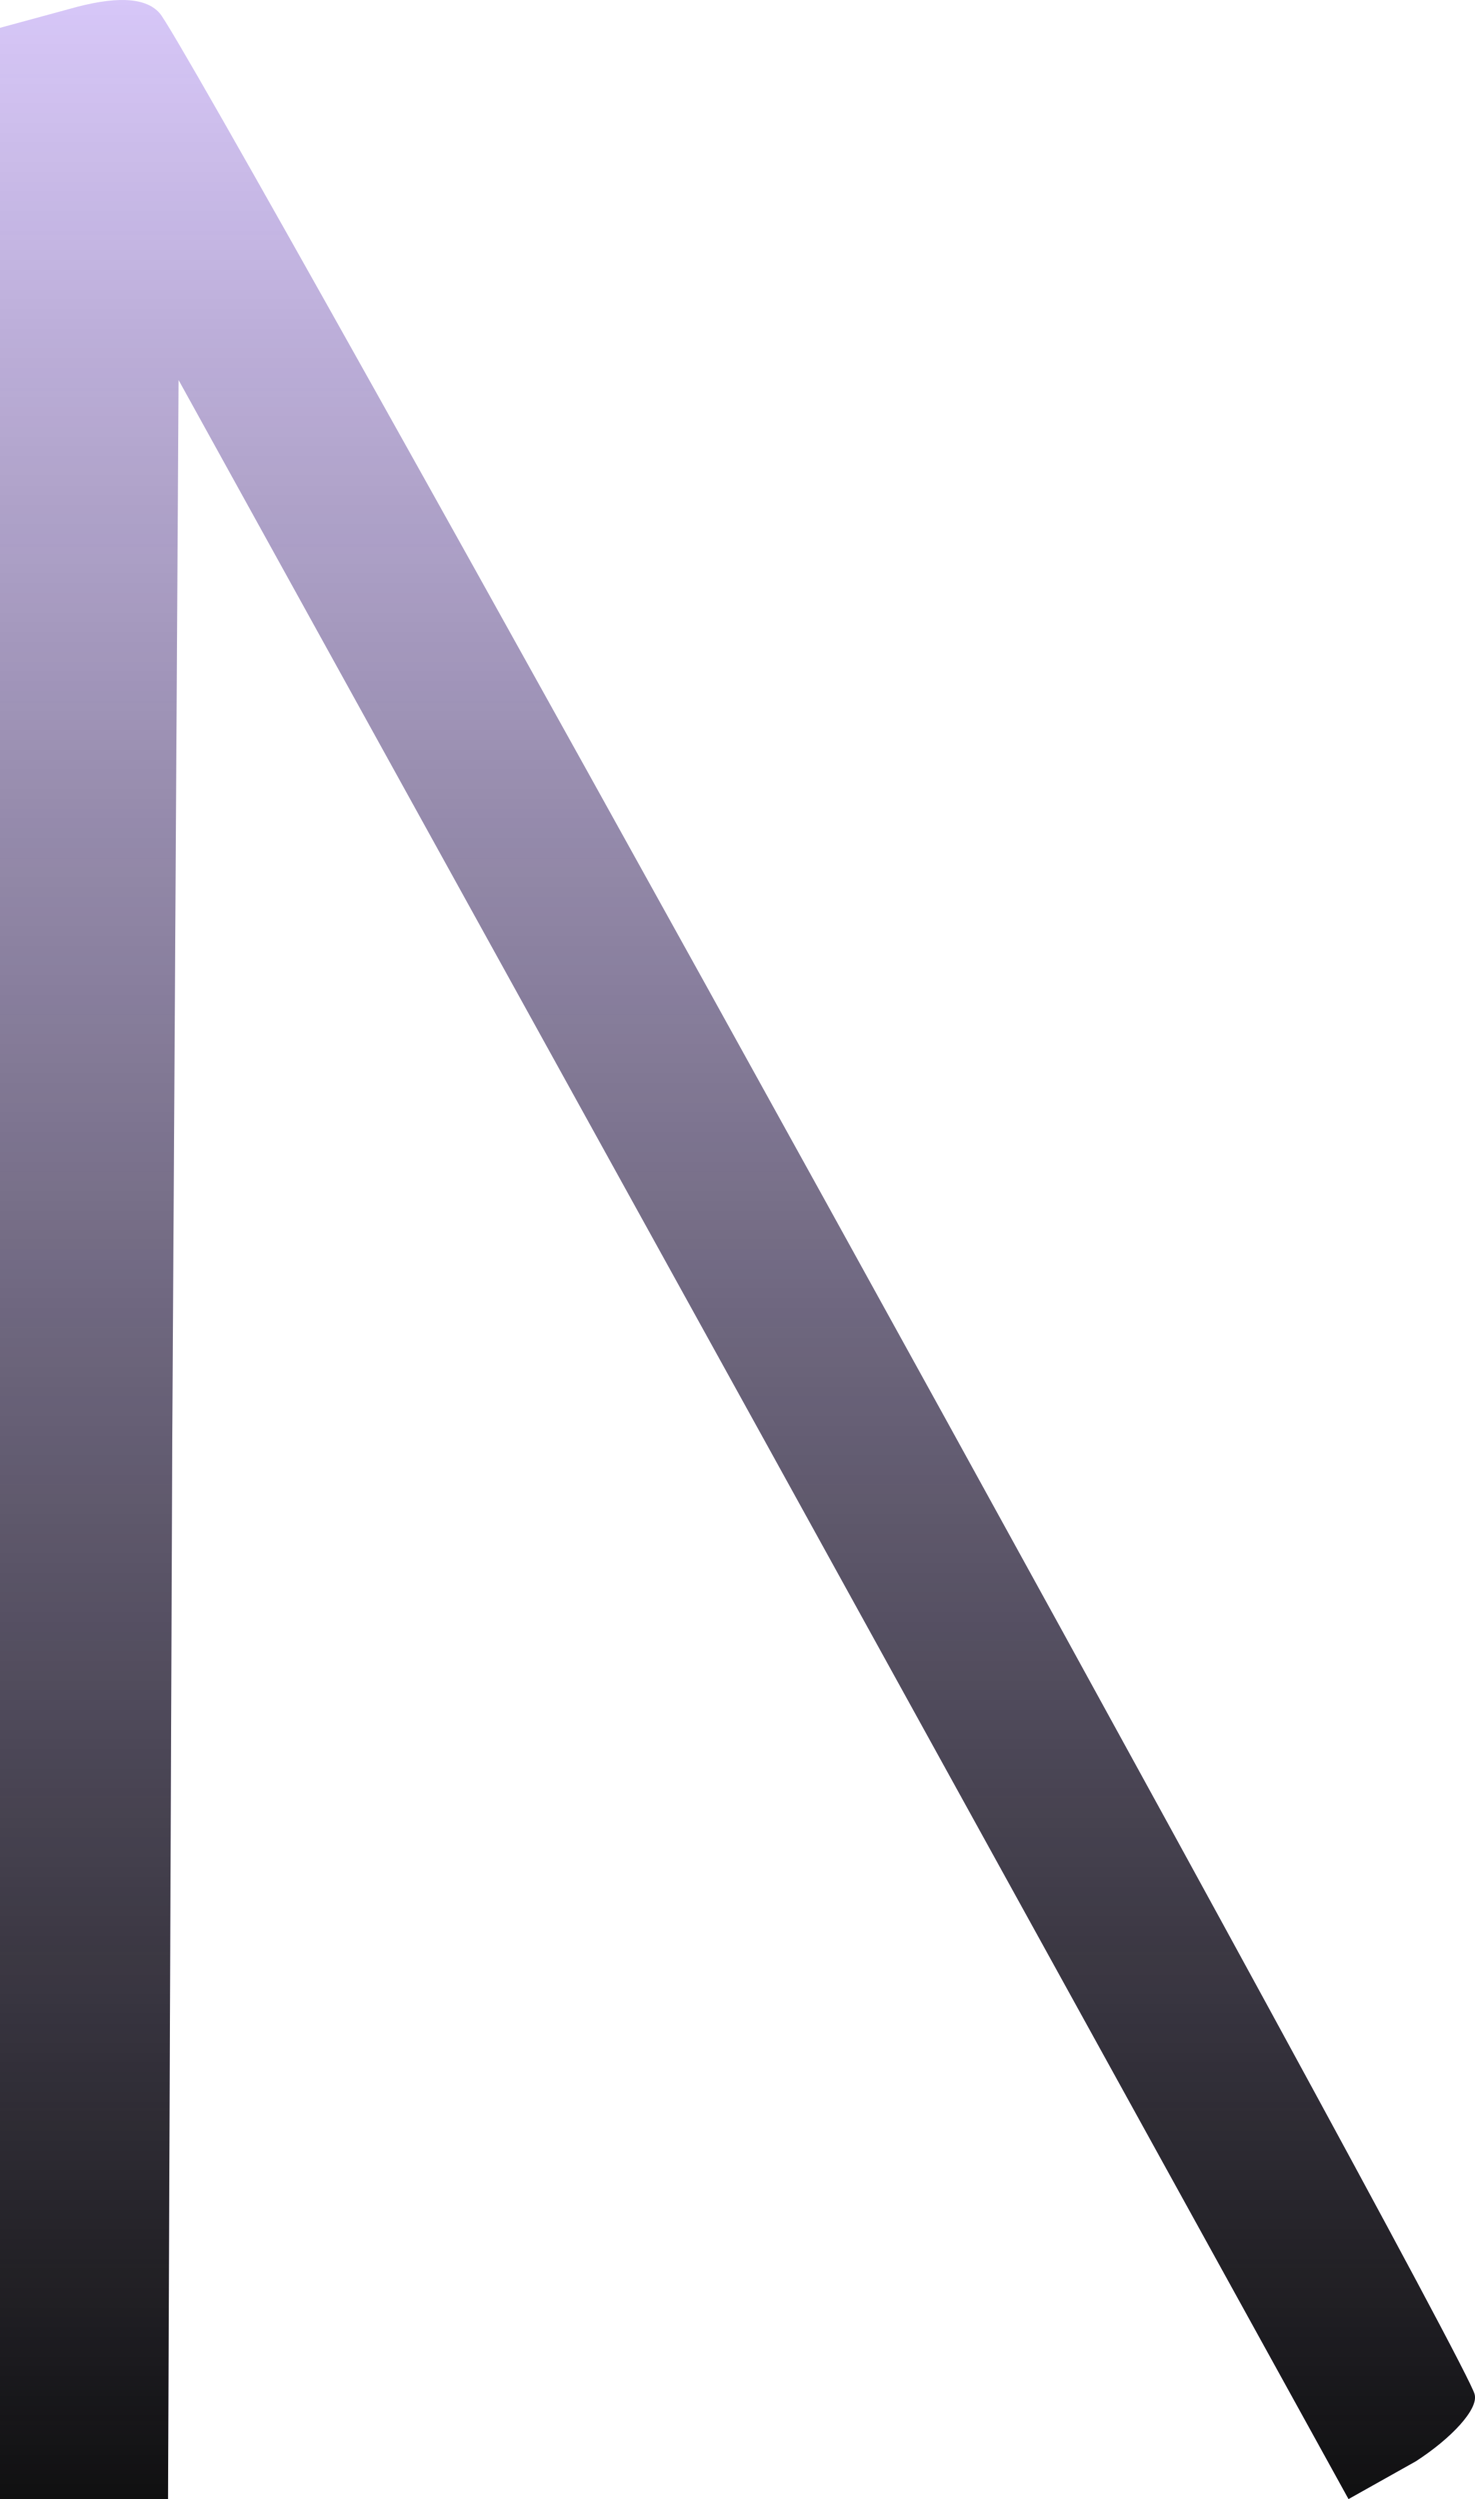
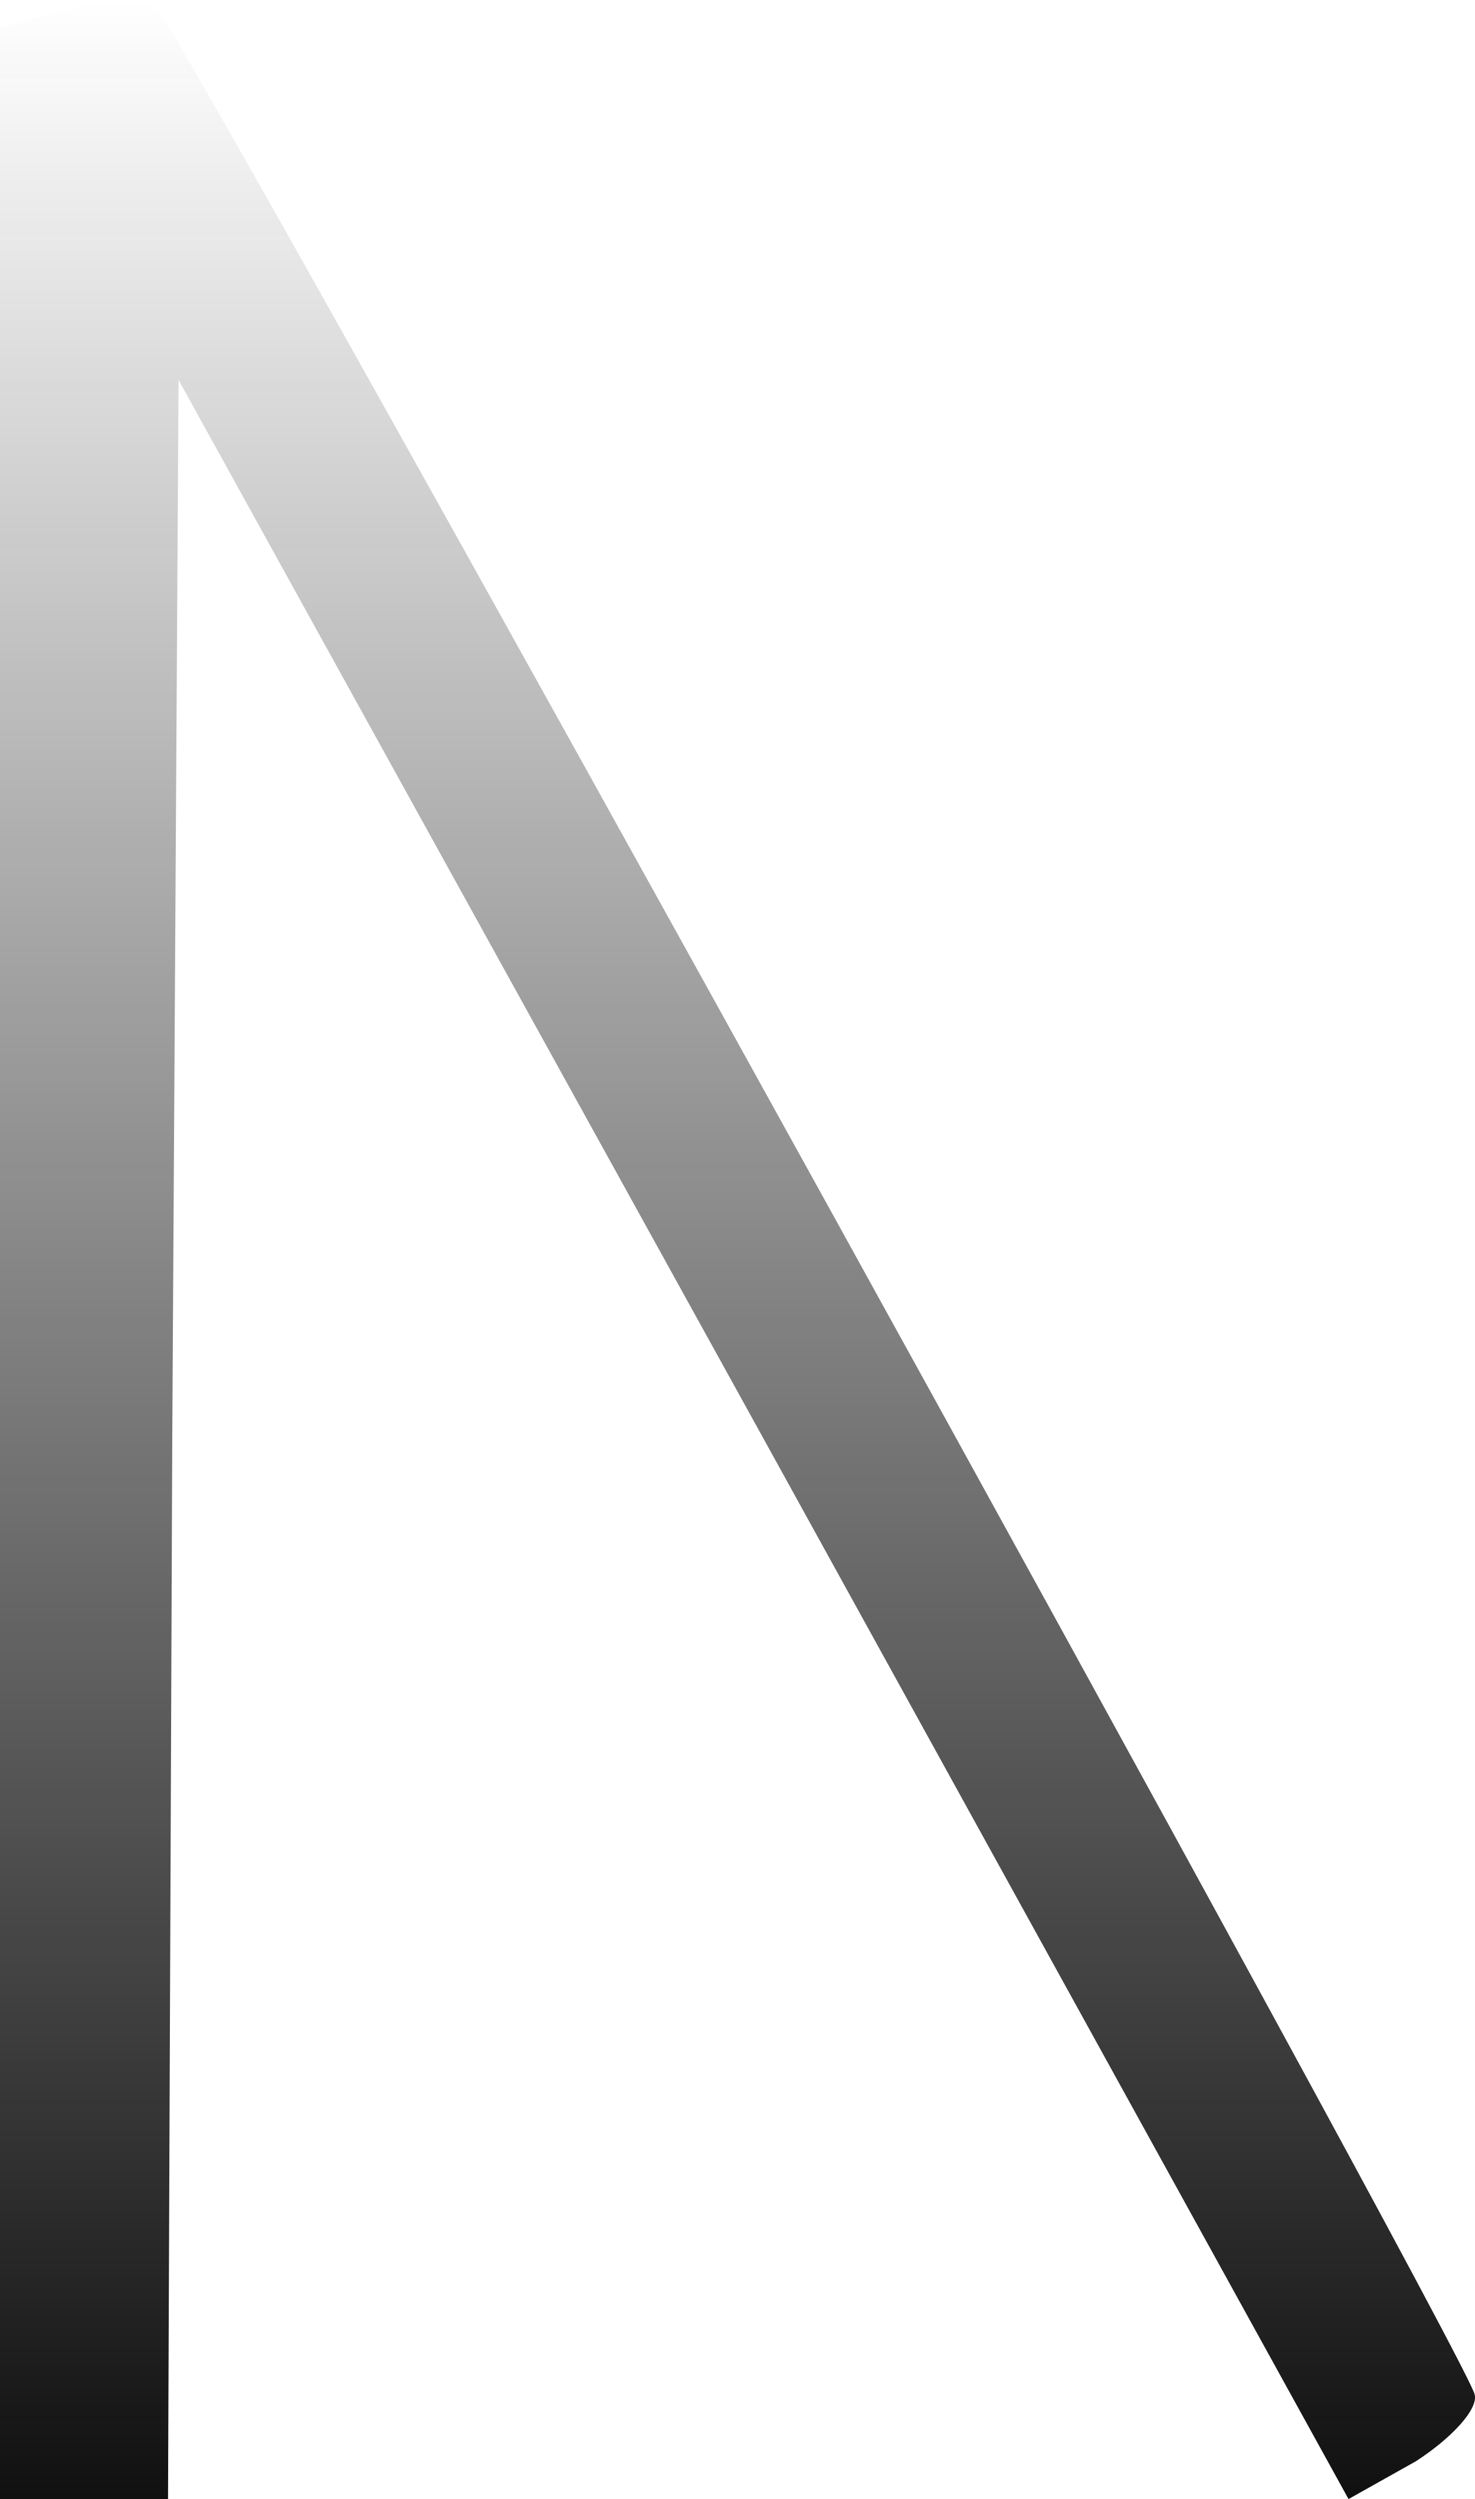
<svg xmlns="http://www.w3.org/2000/svg" width="36" height="61" viewBox="0 0 36 61" fill="none">
-   <path d="M1.692 0.219L0 0.679V30.814V61H2.051H4.101L4.204 35.163L4.358 9.275L18.661 35.163L32.913 61L34.554 60.079C35.426 59.516 36.092 58.8 35.99 58.442C35.785 57.47 4.563 0.986 3.896 0.321C3.537 -0.088 2.768 -0.088 1.692 0.219Z" fill="#BDA2F4" fill-opacity="0.6" />
  <path d="M1.692 0.219L0 0.679V30.814V61H2.051H4.101L4.204 35.163L4.358 9.275L18.661 35.163L32.913 61L34.554 60.079C35.426 59.516 36.092 58.8 35.99 58.442C35.785 57.47 4.563 0.986 3.896 0.321C3.537 -0.088 2.768 -0.088 1.692 0.219Z" fill="url(#paint0_linear_4265_44991)" />
  <defs>
    <linearGradient id="paint0_linear_4265_44991" x1="18" y1="61" x2="18" y2="0" gradientUnits="userSpaceOnUse">
      <stop stop-color="#101011" />
      <stop offset="1" stop-color="#101011" stop-opacity="0" />
      <stop offset="1" stop-color="#101011" stop-opacity="0" />
    </linearGradient>
  </defs>
</svg>